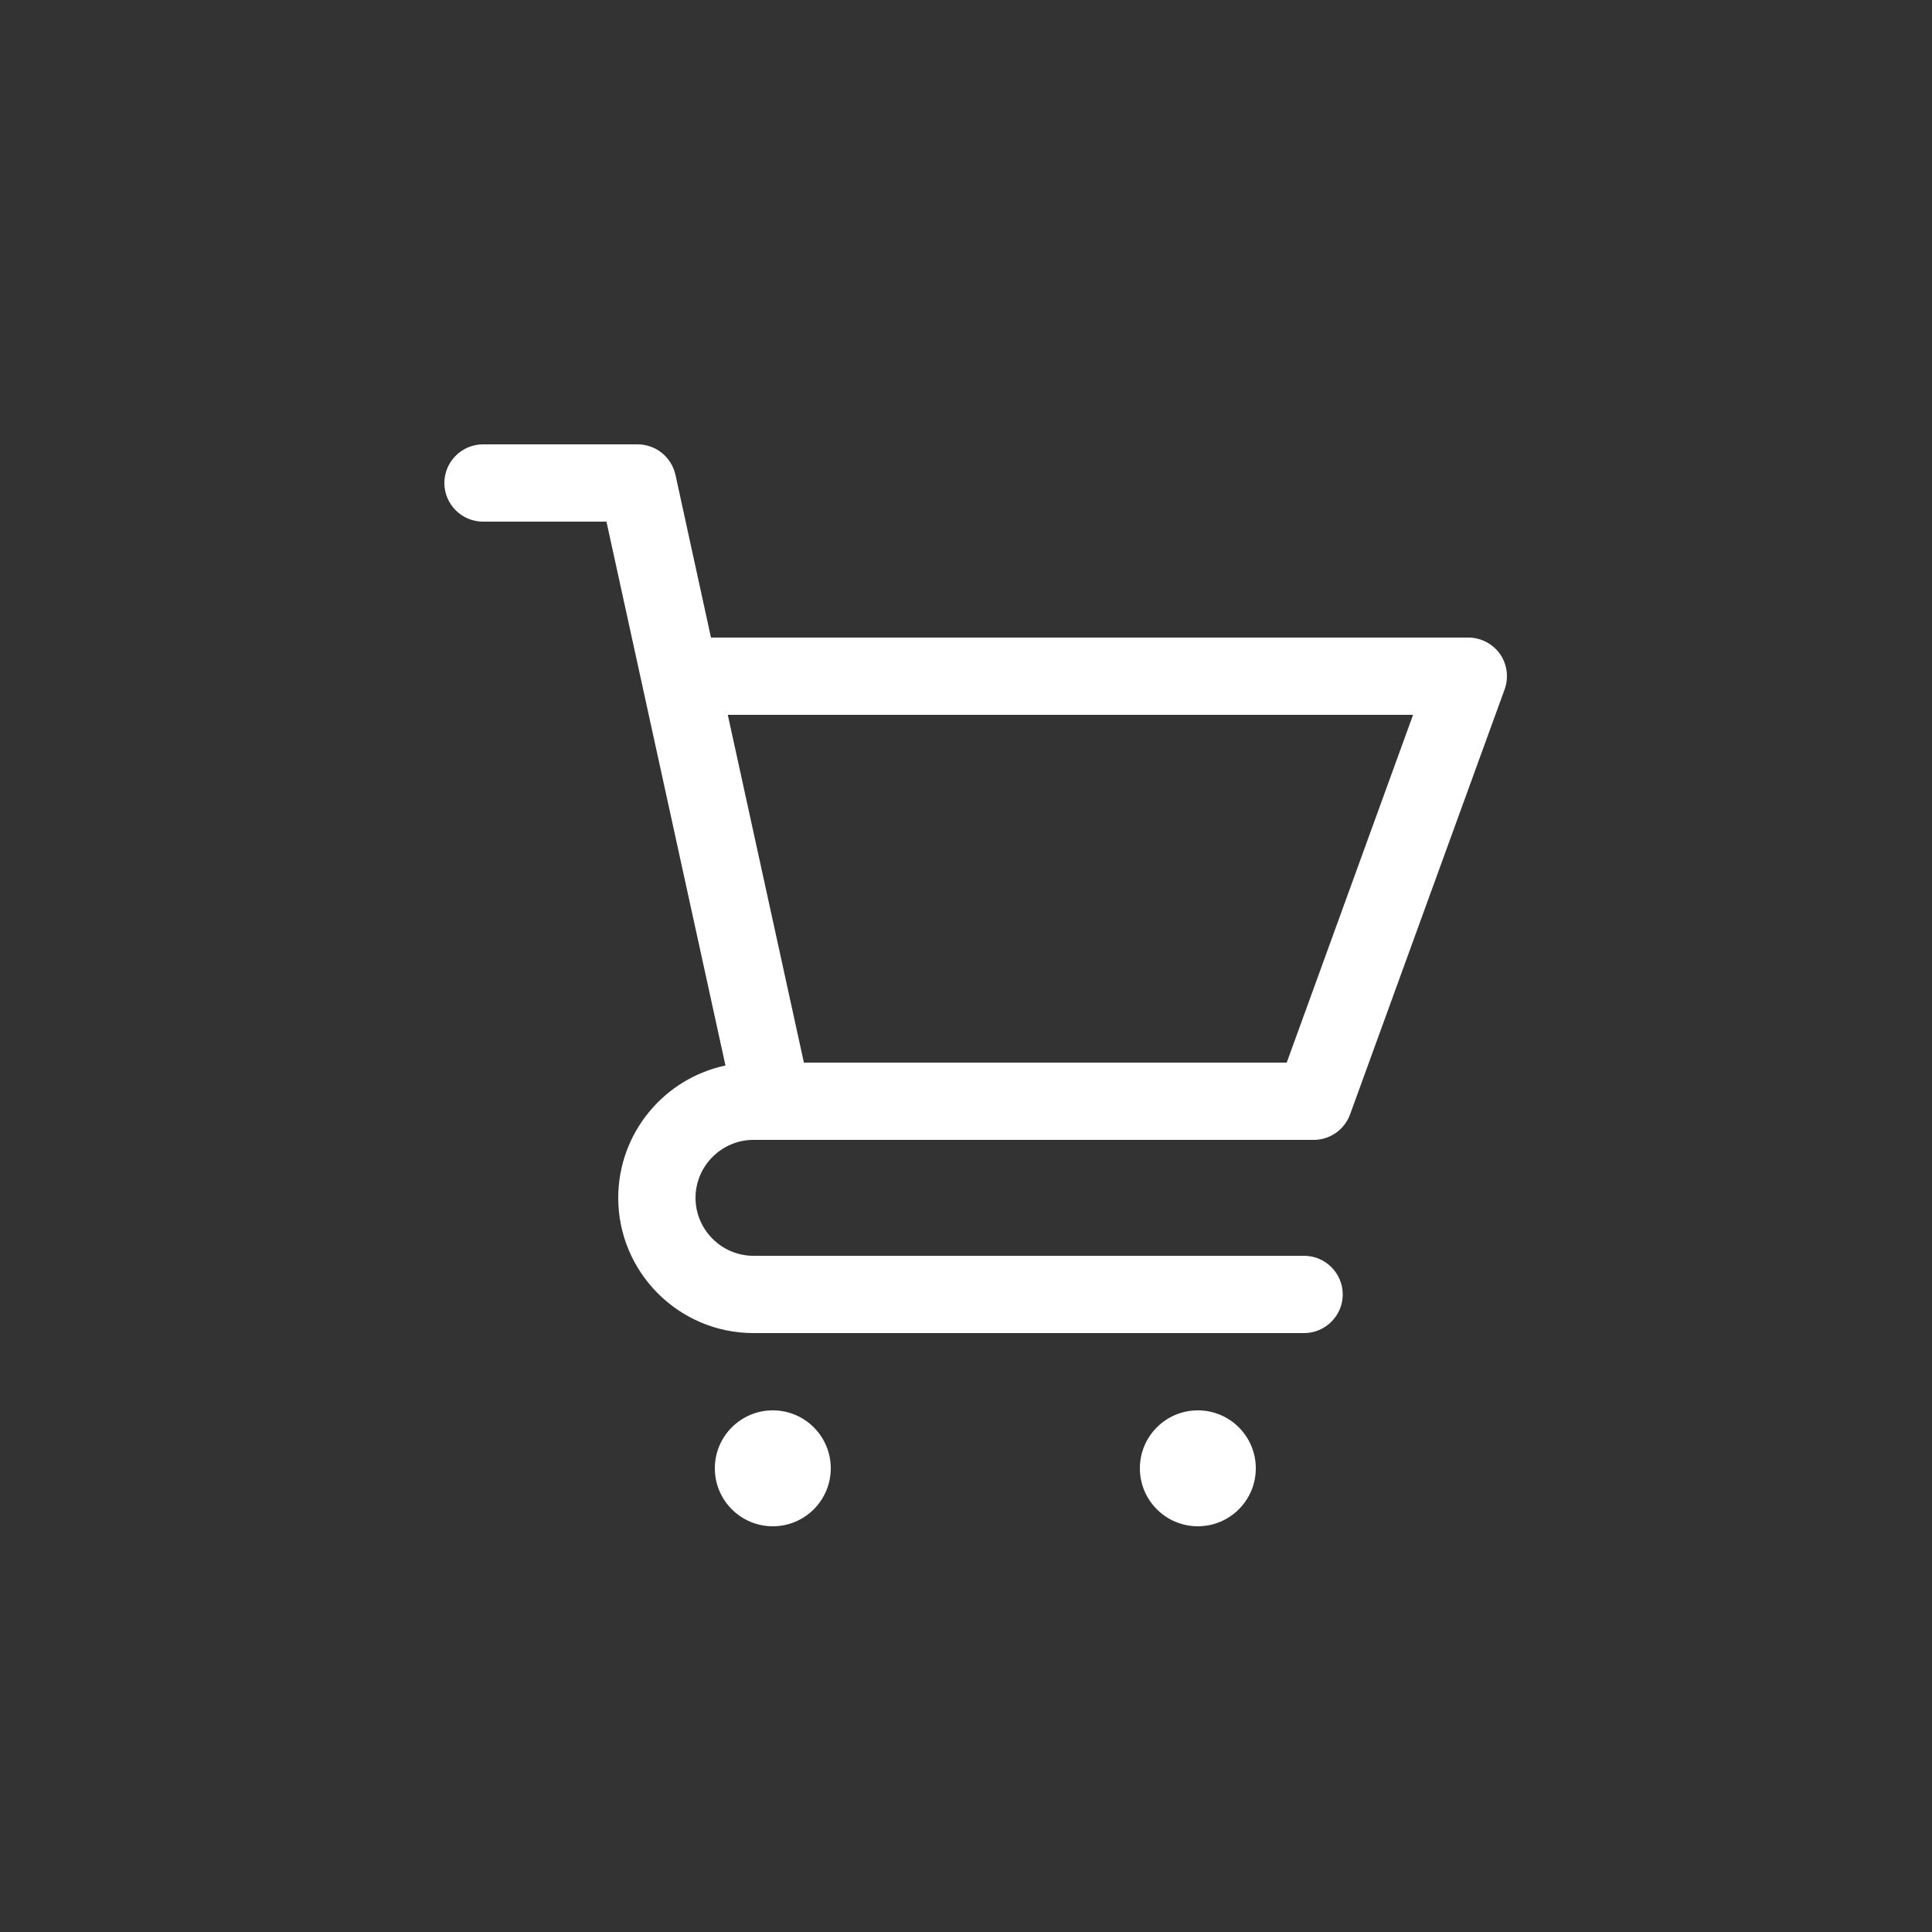
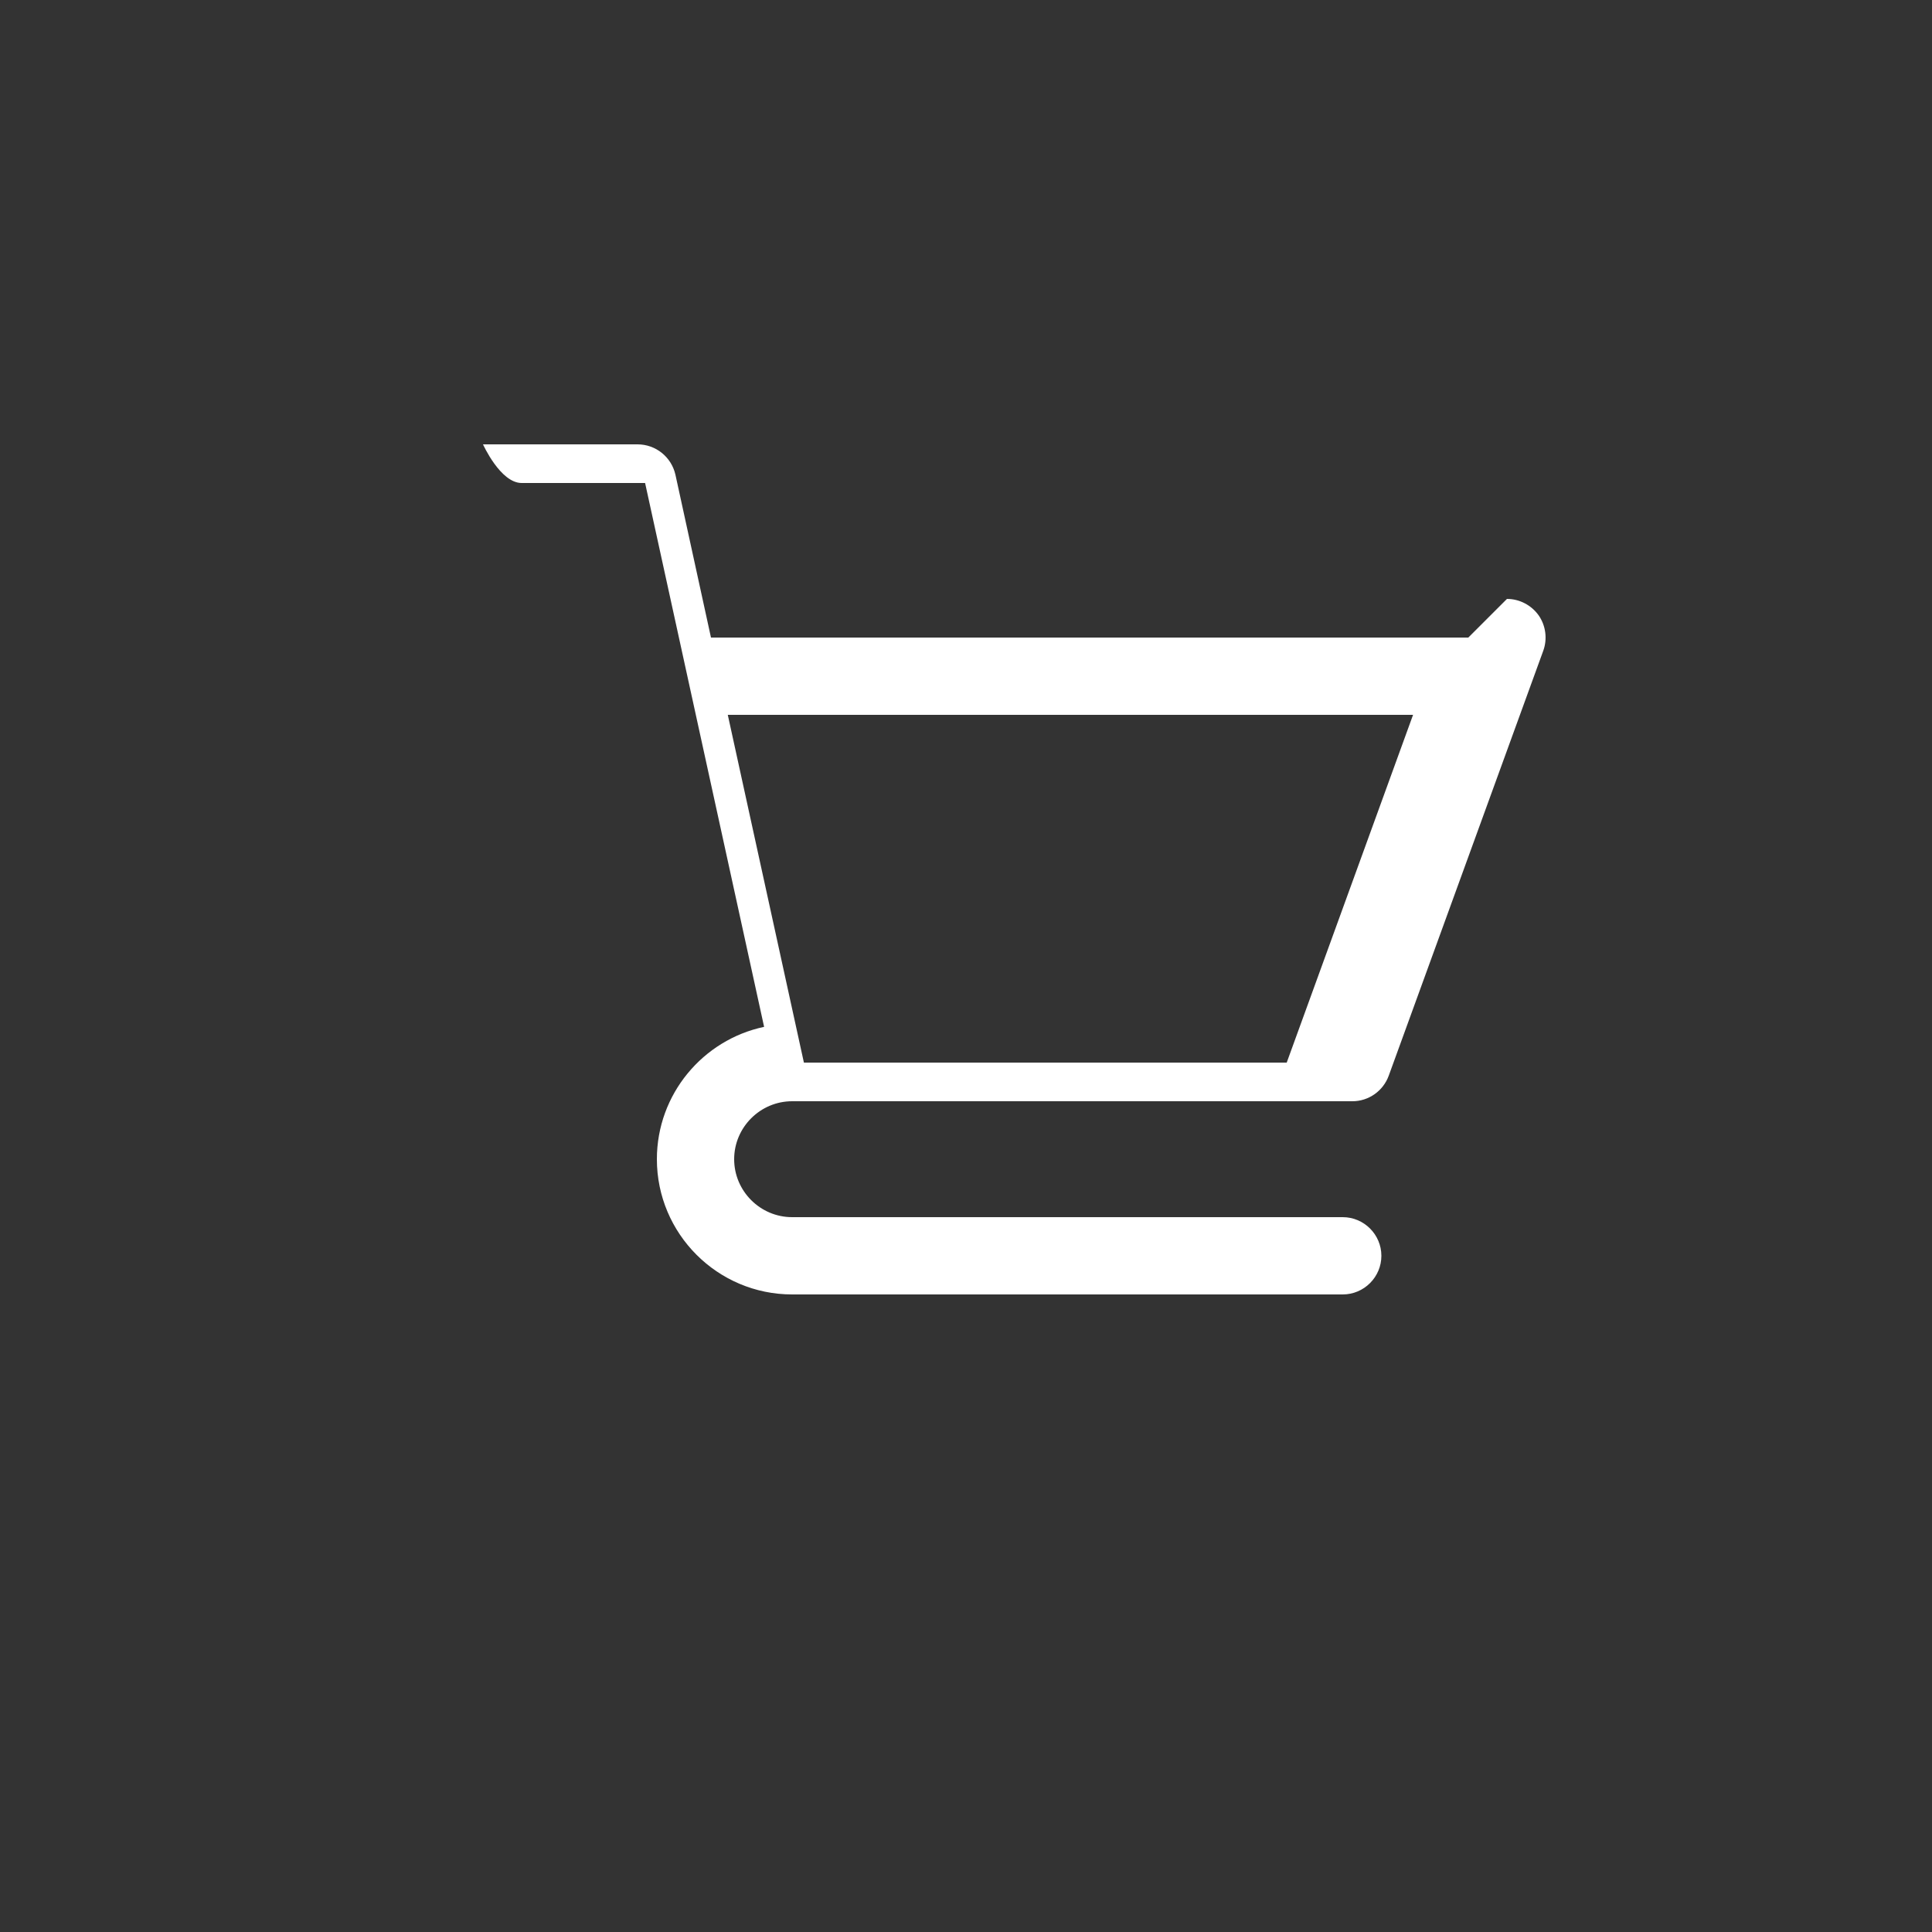
<svg xmlns="http://www.w3.org/2000/svg" id="Layer_1" enable-background="new 0 0 100 100" height="512" viewBox="0 0 100 100" width="512">
  <rect x="0" y="0" width="100" height="100" fill="#333333" stroke="none" />
  <g>
-     <path fill="#ffffff" d="m76 33h-39.2l-1.84-8.43c-.21-.92-1.02-1.57-1.96-1.57h-8c-1.1 0-2 .9-2 2s.9 2 2 2h6.39l6.16 28.15c-3.17.67-5.55 3.49-5.55 6.85 0 3.86 3.14 7 7 7h28.5c1.1 0 2-.9 2-2s-.9-2-2-2h-28.5c-1.65 0-3-1.35-3-3s1.35-3 3-3h1 27.5.5c.84 0 1.59-.53 1.88-1.32l8-22c.22-.61.13-1.3-.24-1.83-.38-.53-.99-.85-1.64-.85zm-9.4 22h-24.99l-3.94-18h35.47z" />
-     <circle fill="#ffffff" cx="40" cy="76" r="3" />
-     <circle fill="#ffffff" cx="62" cy="76" r="3" />
+     <path fill="#ffffff" d="m76 33h-39.2l-1.84-8.43c-.21-.92-1.02-1.57-1.96-1.57h-8s.9 2 2 2h6.39l6.16 28.15c-3.17.67-5.55 3.49-5.55 6.85 0 3.86 3.14 7 7 7h28.5c1.1 0 2-.9 2-2s-.9-2-2-2h-28.5c-1.65 0-3-1.35-3-3s1.35-3 3-3h1 27.5.5c.84 0 1.59-.53 1.88-1.32l8-22c.22-.61.13-1.3-.24-1.83-.38-.53-.99-.85-1.64-.85zm-9.4 22h-24.99l-3.94-18h35.47z" />
  </g>
</svg>